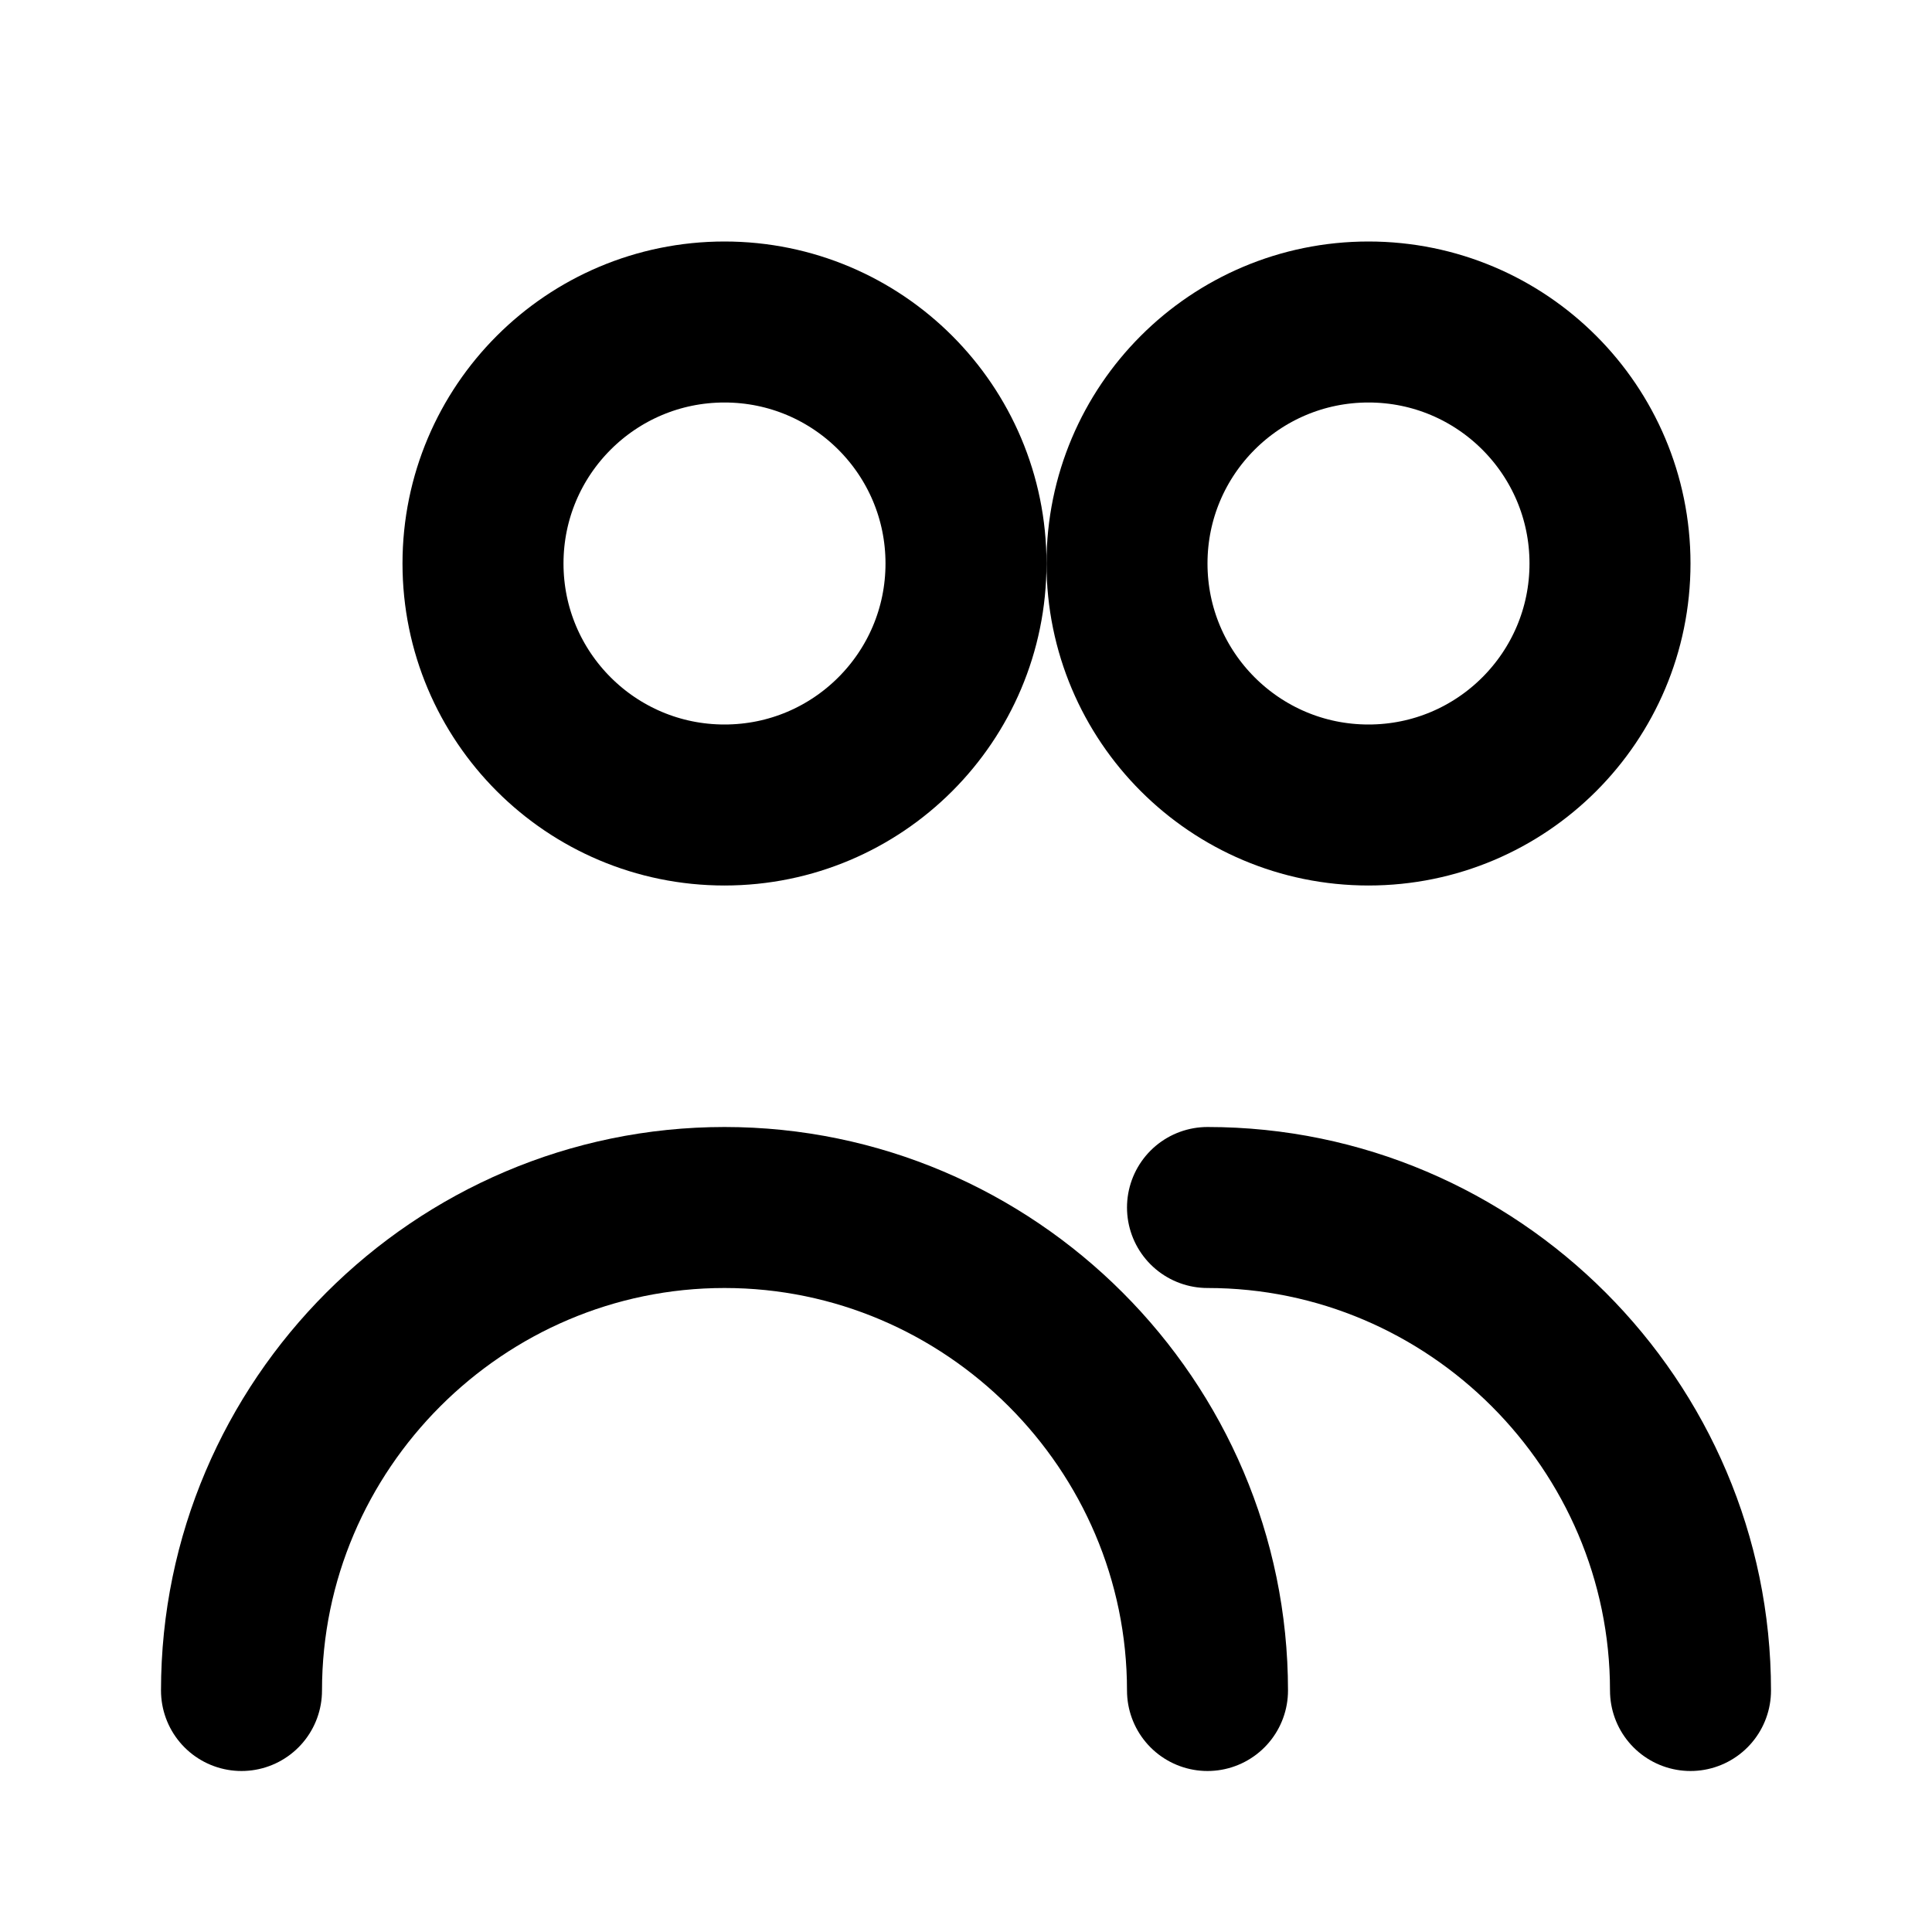
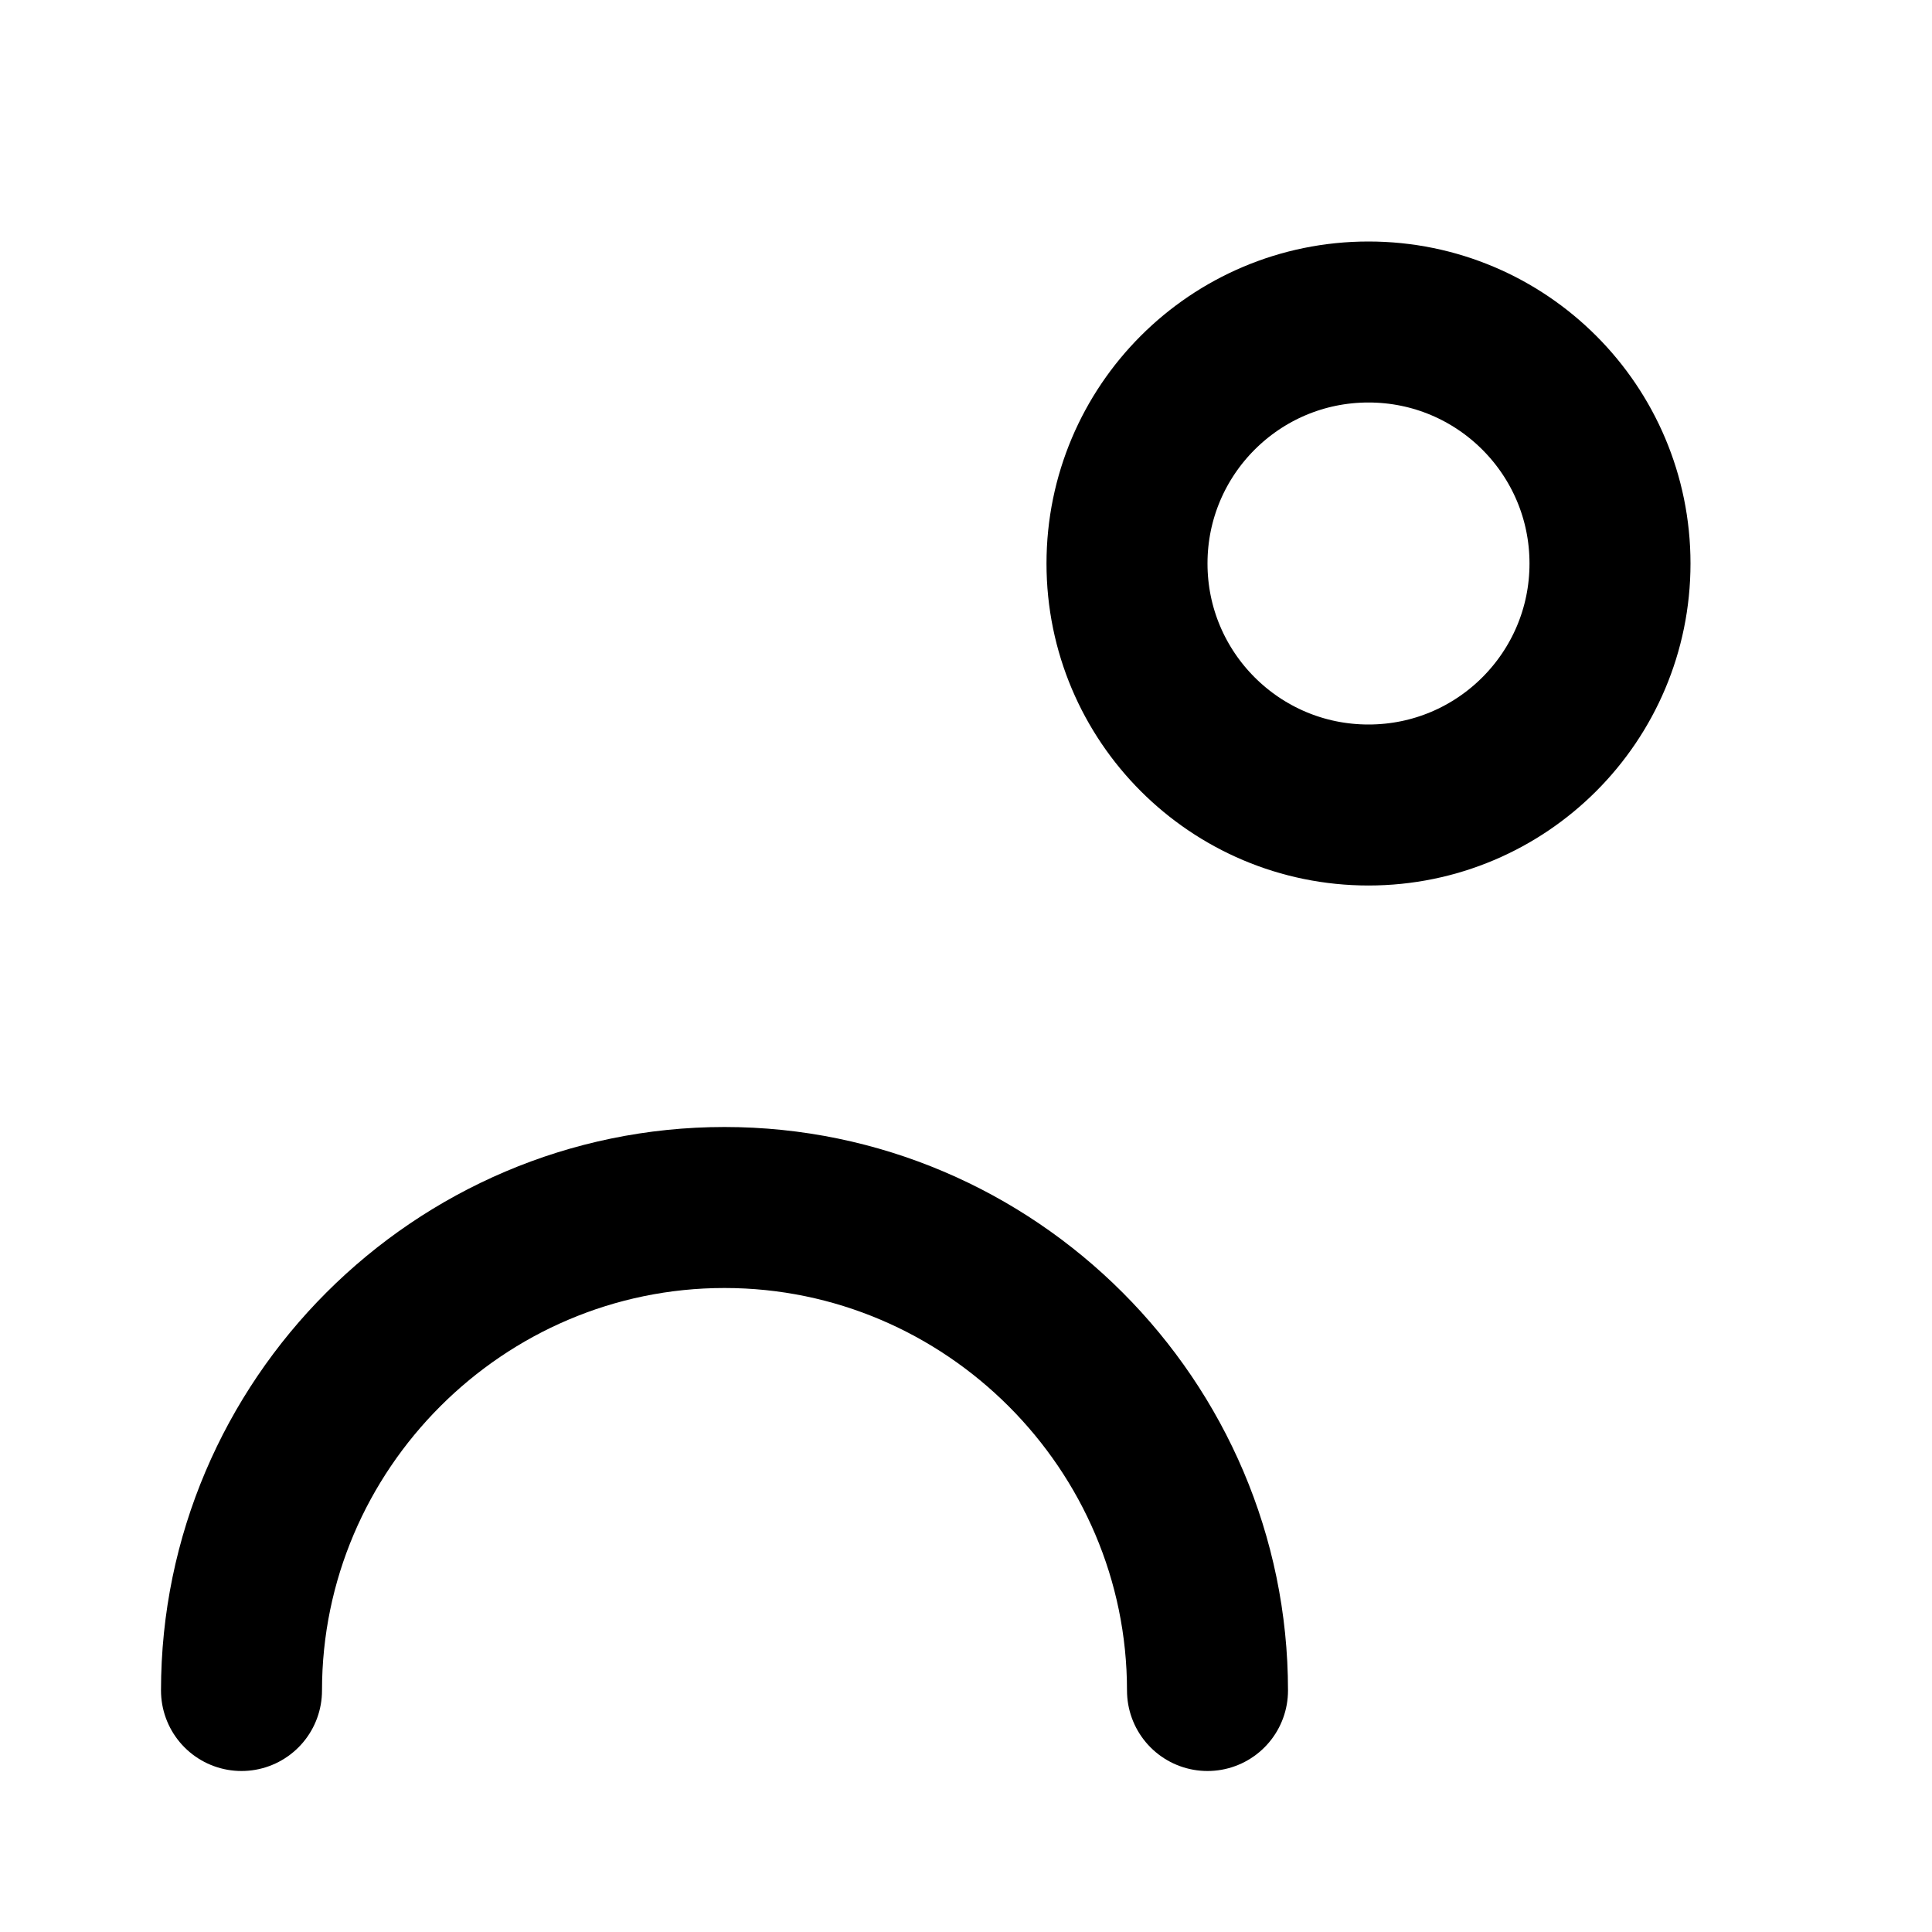
<svg xmlns="http://www.w3.org/2000/svg" viewBox="0 0 24 24" fill="none" stroke="currentColor" stroke-width="2" stroke-linecap="round" stroke-linejoin="round">
  <defs>
    <style>
      @media (prefers-color-scheme: dark) {
        :root { color: #10b981; }
      }
      @media (prefers-color-scheme: light) {
        :root { color: #059669; }
      }
    </style>
  </defs>
-   <circle cx="9" cy="7" r="3" />
  <path d="M3 21c0-3.3 2.7-6 6-6s6 2.7 6 6" />
  <circle cx="17" cy="7" r="3" />
-   <path d="M21 21c0-3.3-2.7-6-6-6" />
</svg>